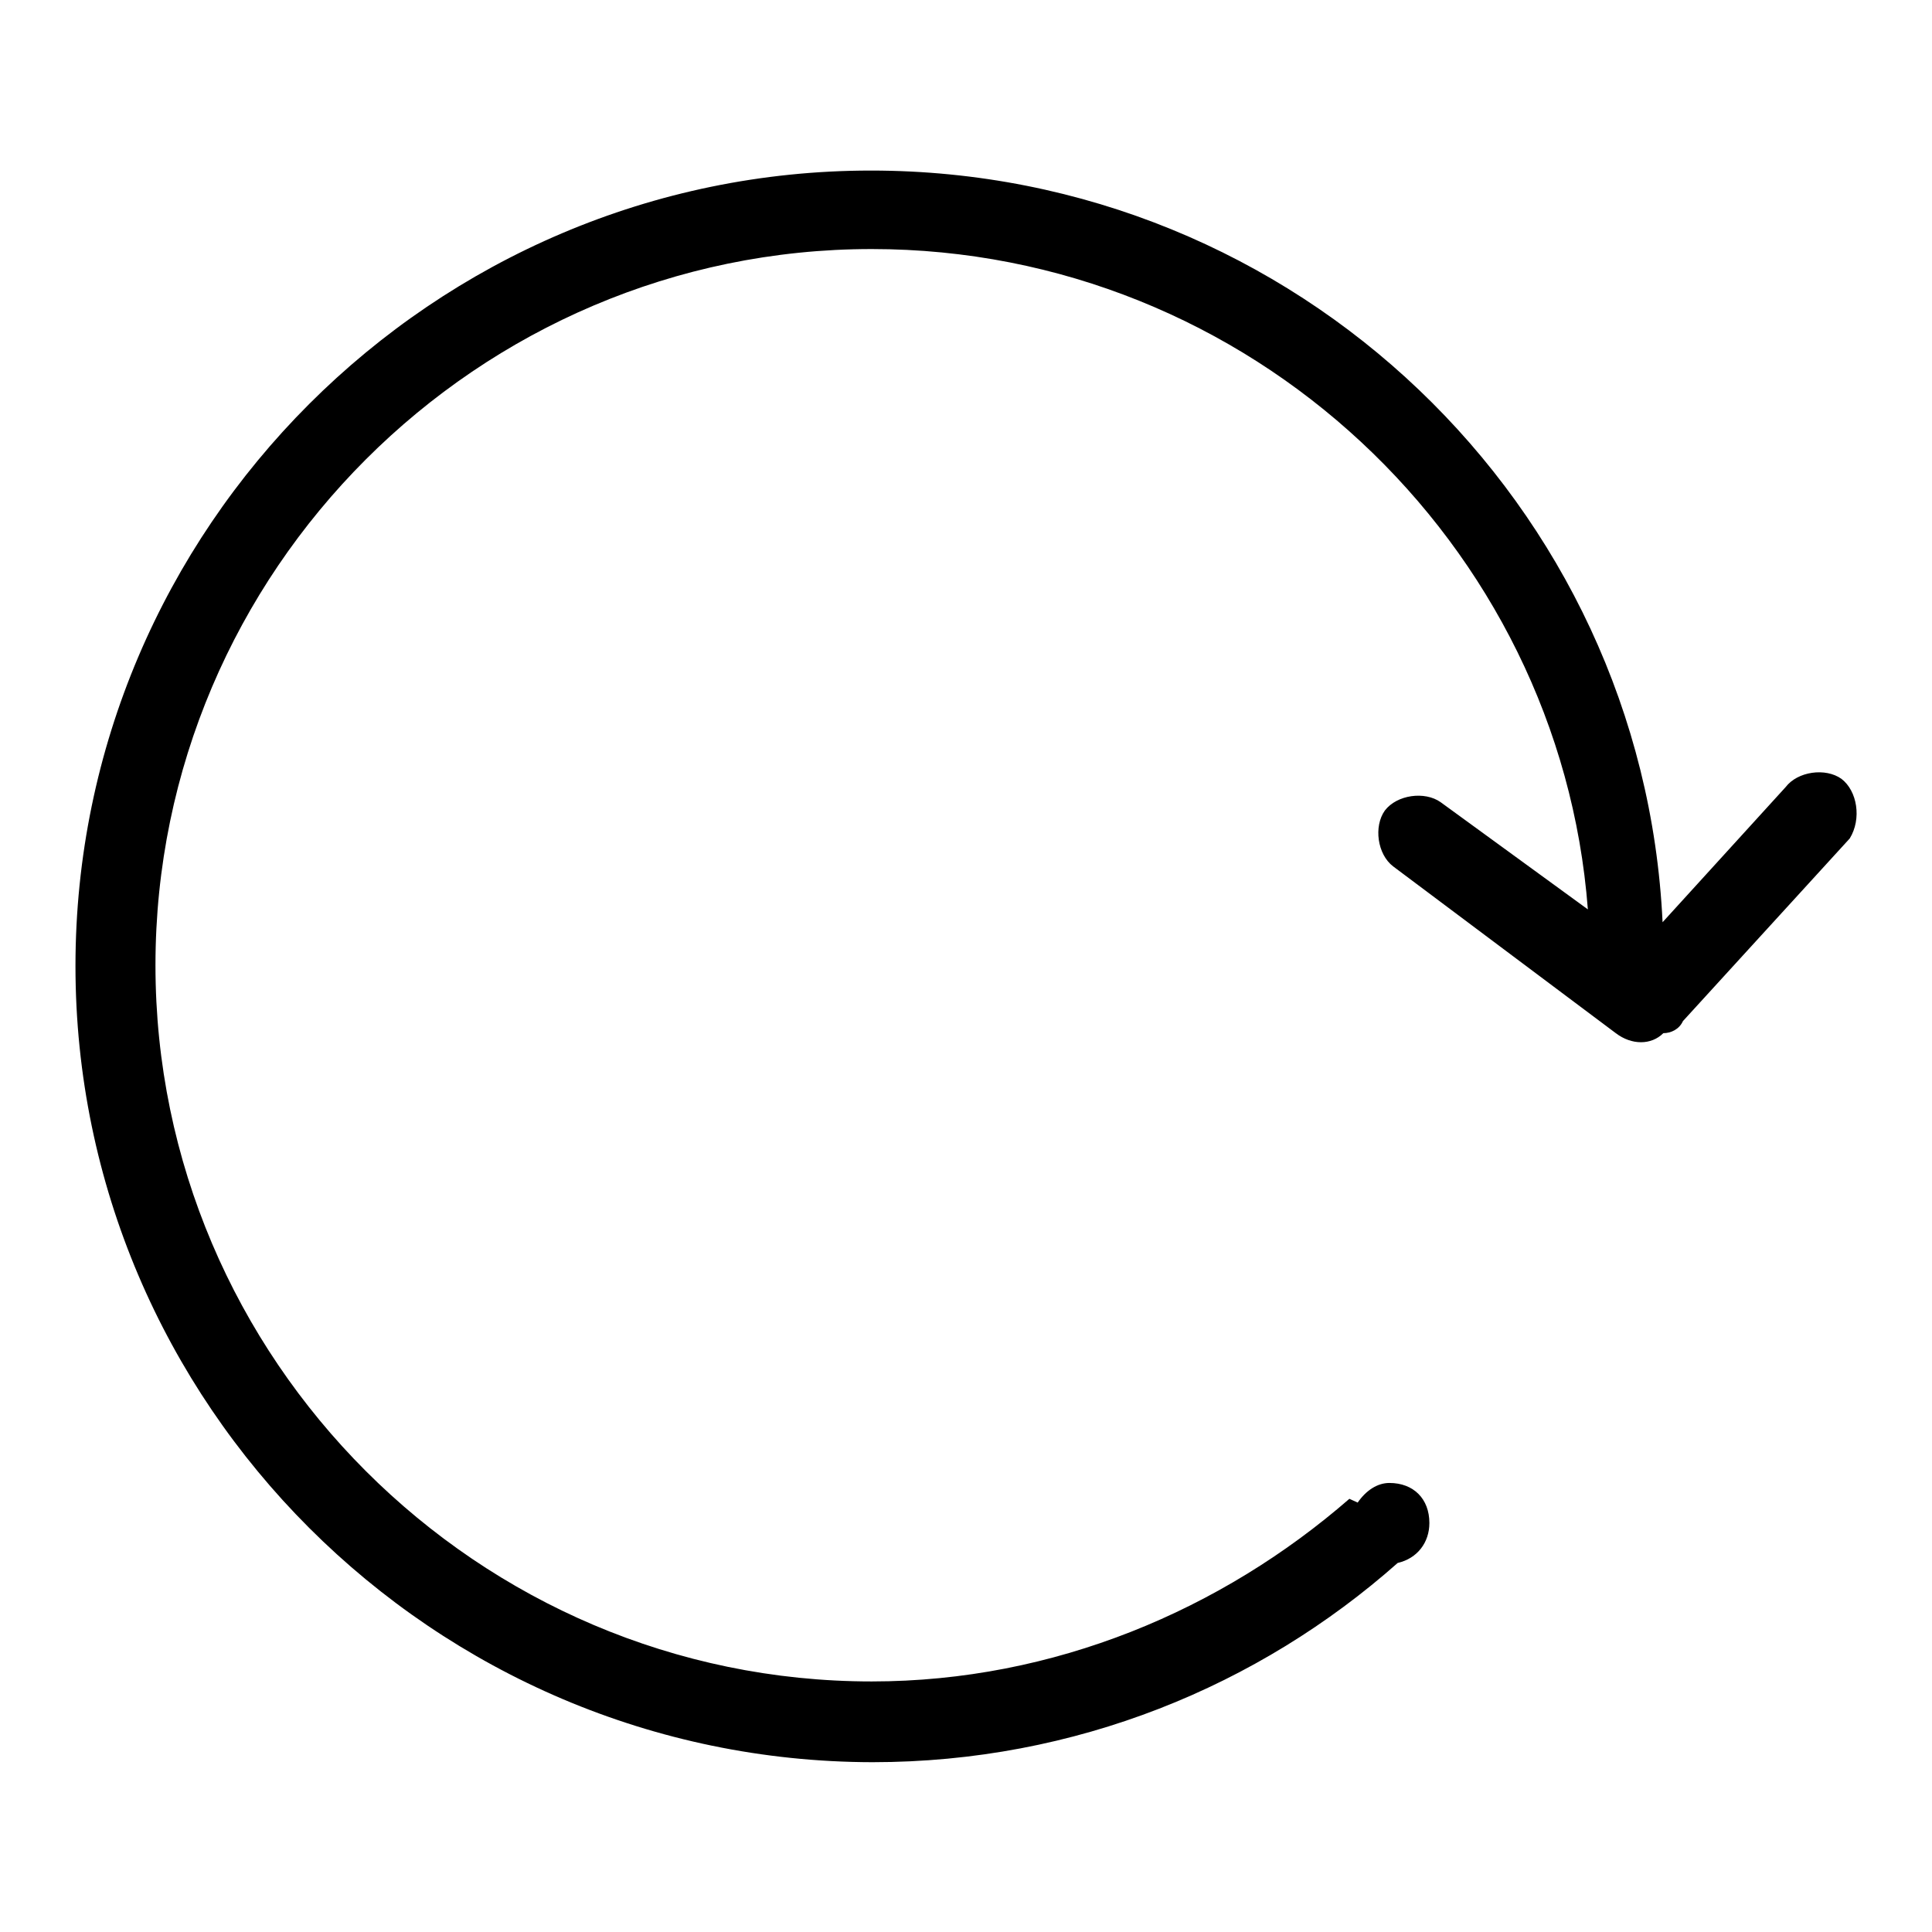
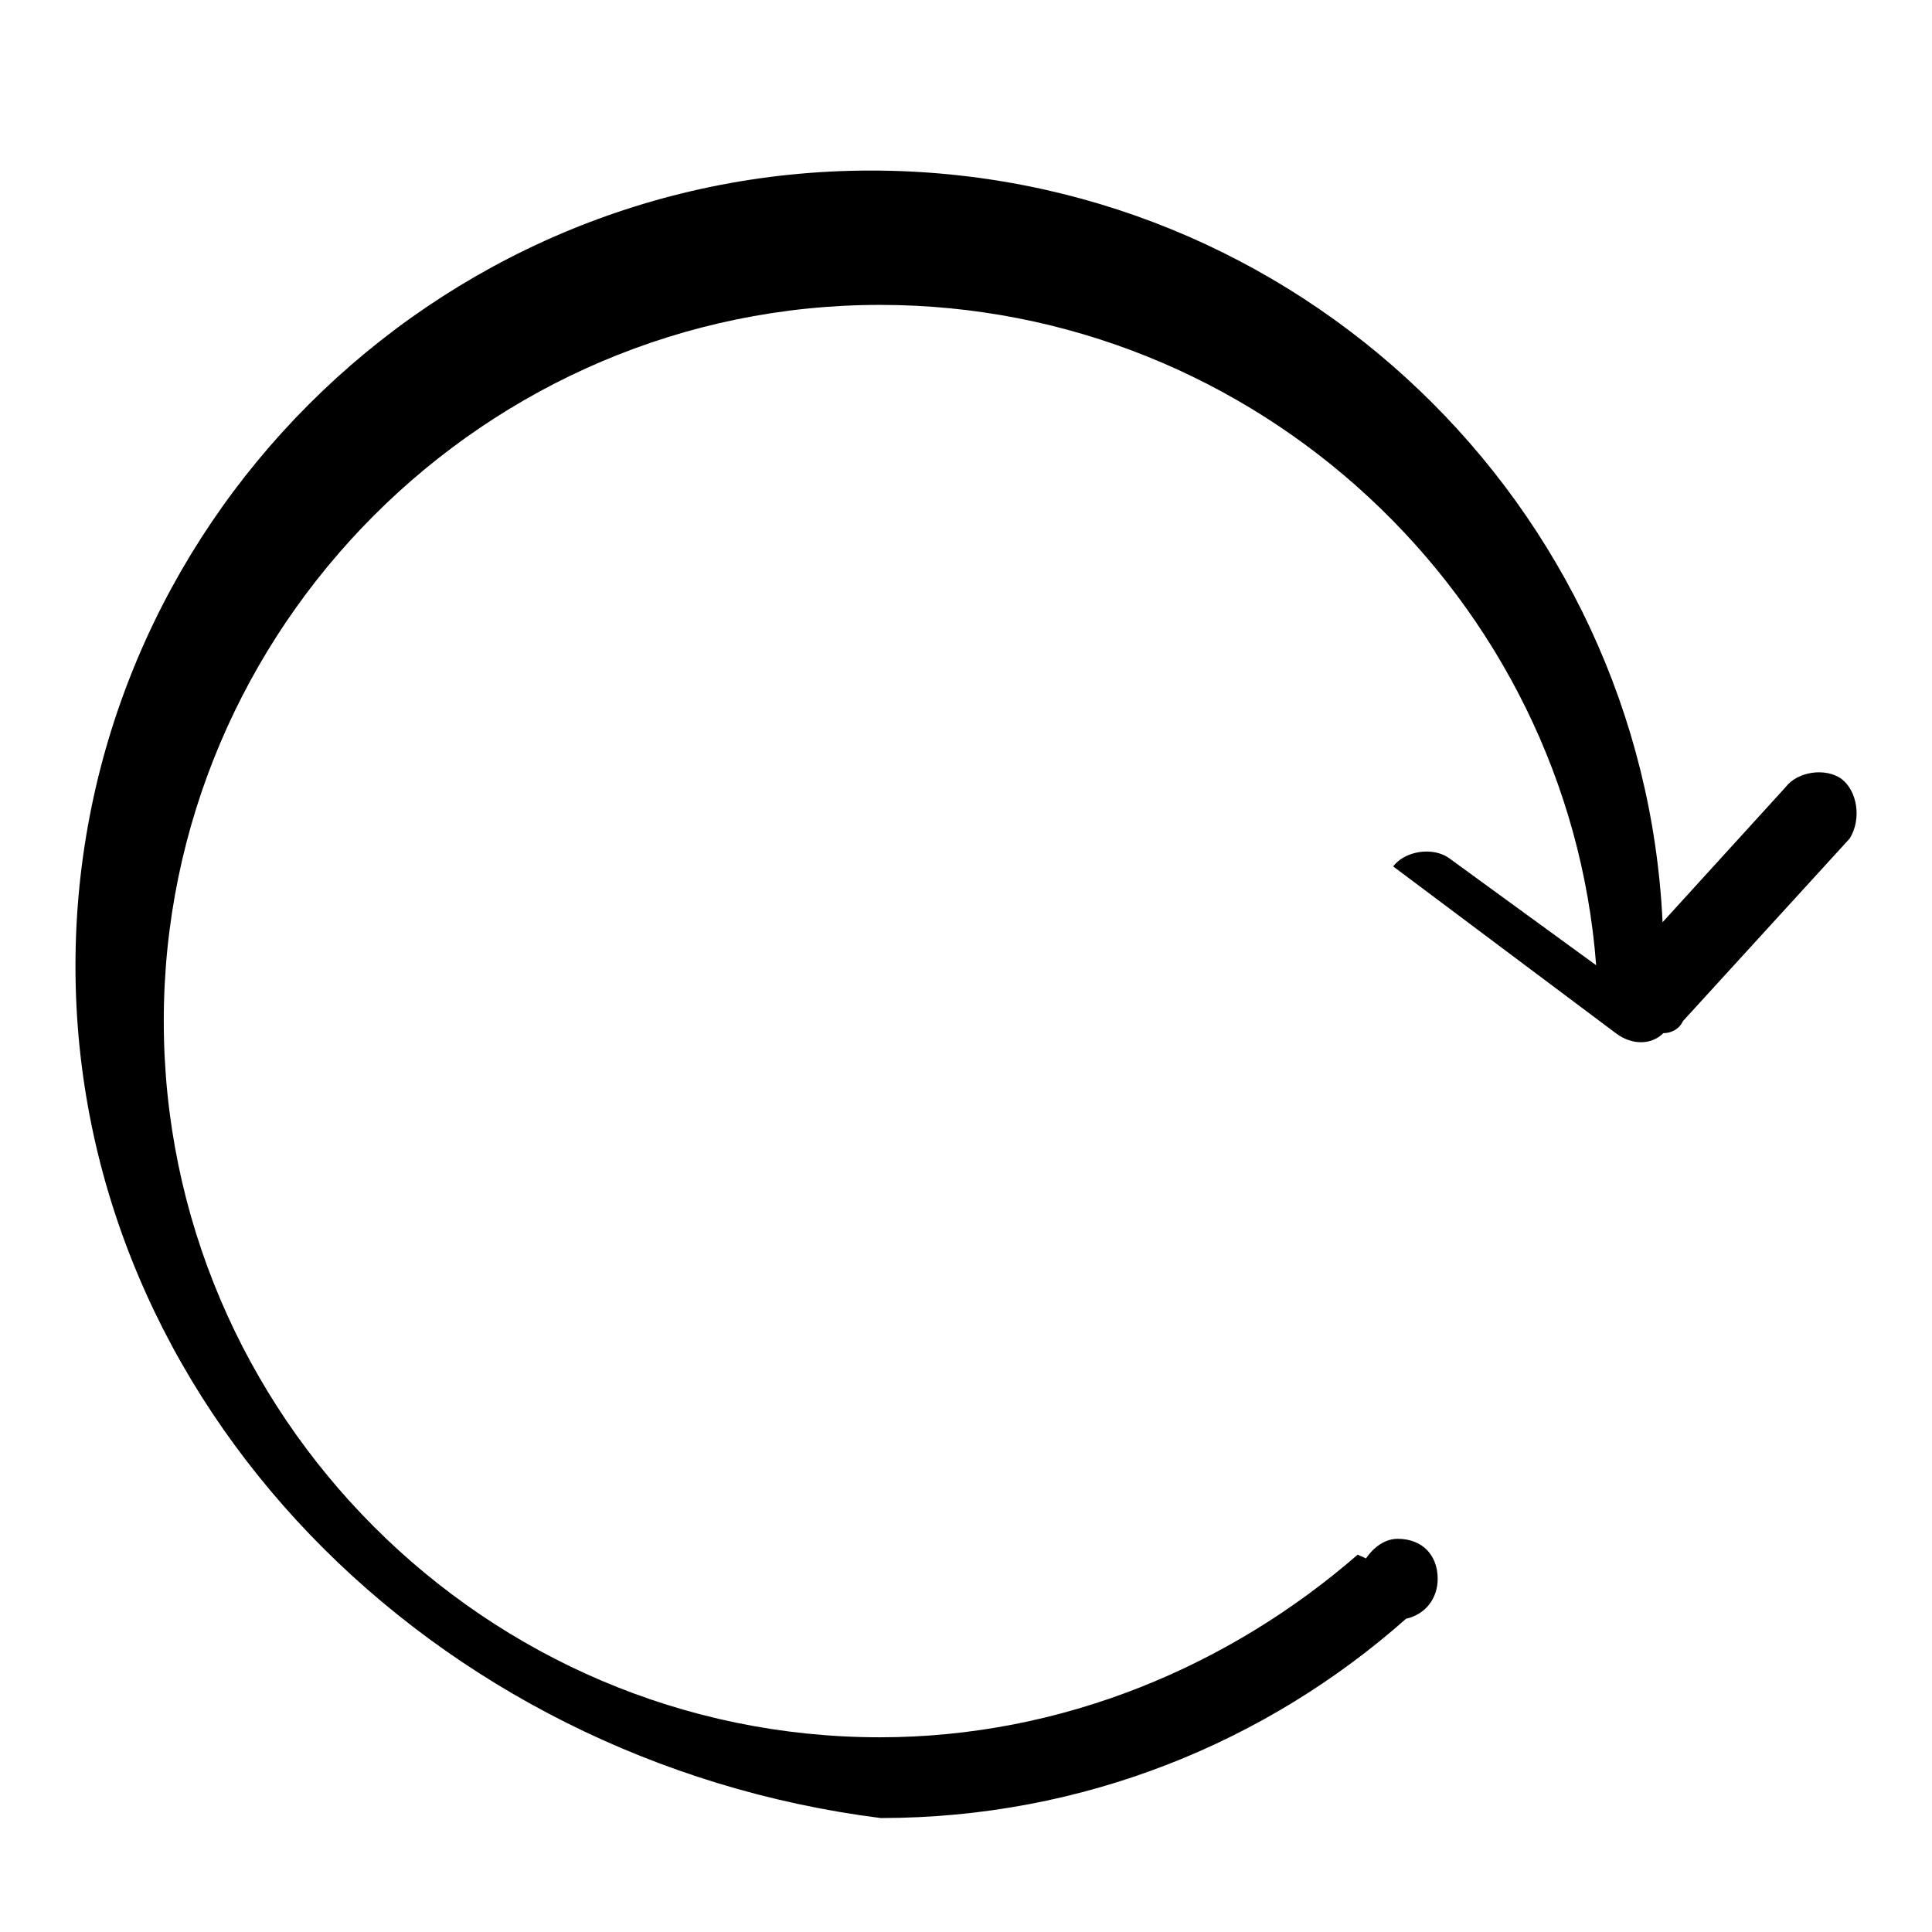
<svg xmlns="http://www.w3.org/2000/svg" version="1.1" x="0px" y="0px" viewBox="0 0 256 256" enable-background="new 0 0 256 256" xml:space="preserve">
  <g>
-     <path fill="#000000" d="M245.1,111.1l-22.1,24.2c-0.5,1.1-1.6,1.6-2.6,1.6c-1.6,1.6-4.2,1.6-6.3,0l-29.5-22.1 c-2.1-1.6-2.6-5.3-1.1-7.4c1.6-2.1,5.3-2.6,7.4-1.1l19.5,14.2c-3.7-48.5-44.8-87.5-94.9-87.5c-52.2,0-94.9,42.7-94.9,94.9 c0,52.2,42.7,94.9,94.9,94.9c24.2,0,46.4-9.5,63.3-24.2l1.1,0.5c1.1-1.6,2.6-2.6,4.2-2.6c3.2,0,5.3,2.1,5.3,5.3 c0,2.6-1.6,4.7-4.2,5.3c-18.4,16.3-42.7,26.4-69.6,26.4C57.4,233.4,10,186,10,128S57.4,22.6,115.4,22.6 c56.4,0,102.3,44.3,104.9,99.6l16.3-17.9c1.6-2.1,5.3-2.6,7.4-1.1C246.1,104.8,246.7,108.5,245.1,111.1z" />
+     <path fill="#000000" d="M245.1,111.1l-22.1,24.2c-0.5,1.1-1.6,1.6-2.6,1.6c-1.6,1.6-4.2,1.6-6.3,0l-29.5-22.1 c1.6-2.1,5.3-2.6,7.4-1.1l19.5,14.2c-3.7-48.5-44.8-87.5-94.9-87.5c-52.2,0-94.9,42.7-94.9,94.9 c0,52.2,42.7,94.9,94.9,94.9c24.2,0,46.4-9.5,63.3-24.2l1.1,0.5c1.1-1.6,2.6-2.6,4.2-2.6c3.2,0,5.3,2.1,5.3,5.3 c0,2.6-1.6,4.7-4.2,5.3c-18.4,16.3-42.7,26.4-69.6,26.4C57.4,233.4,10,186,10,128S57.4,22.6,115.4,22.6 c56.4,0,102.3,44.3,104.9,99.6l16.3-17.9c1.6-2.1,5.3-2.6,7.4-1.1C246.1,104.8,246.7,108.5,245.1,111.1z" />
  </g>
</svg>